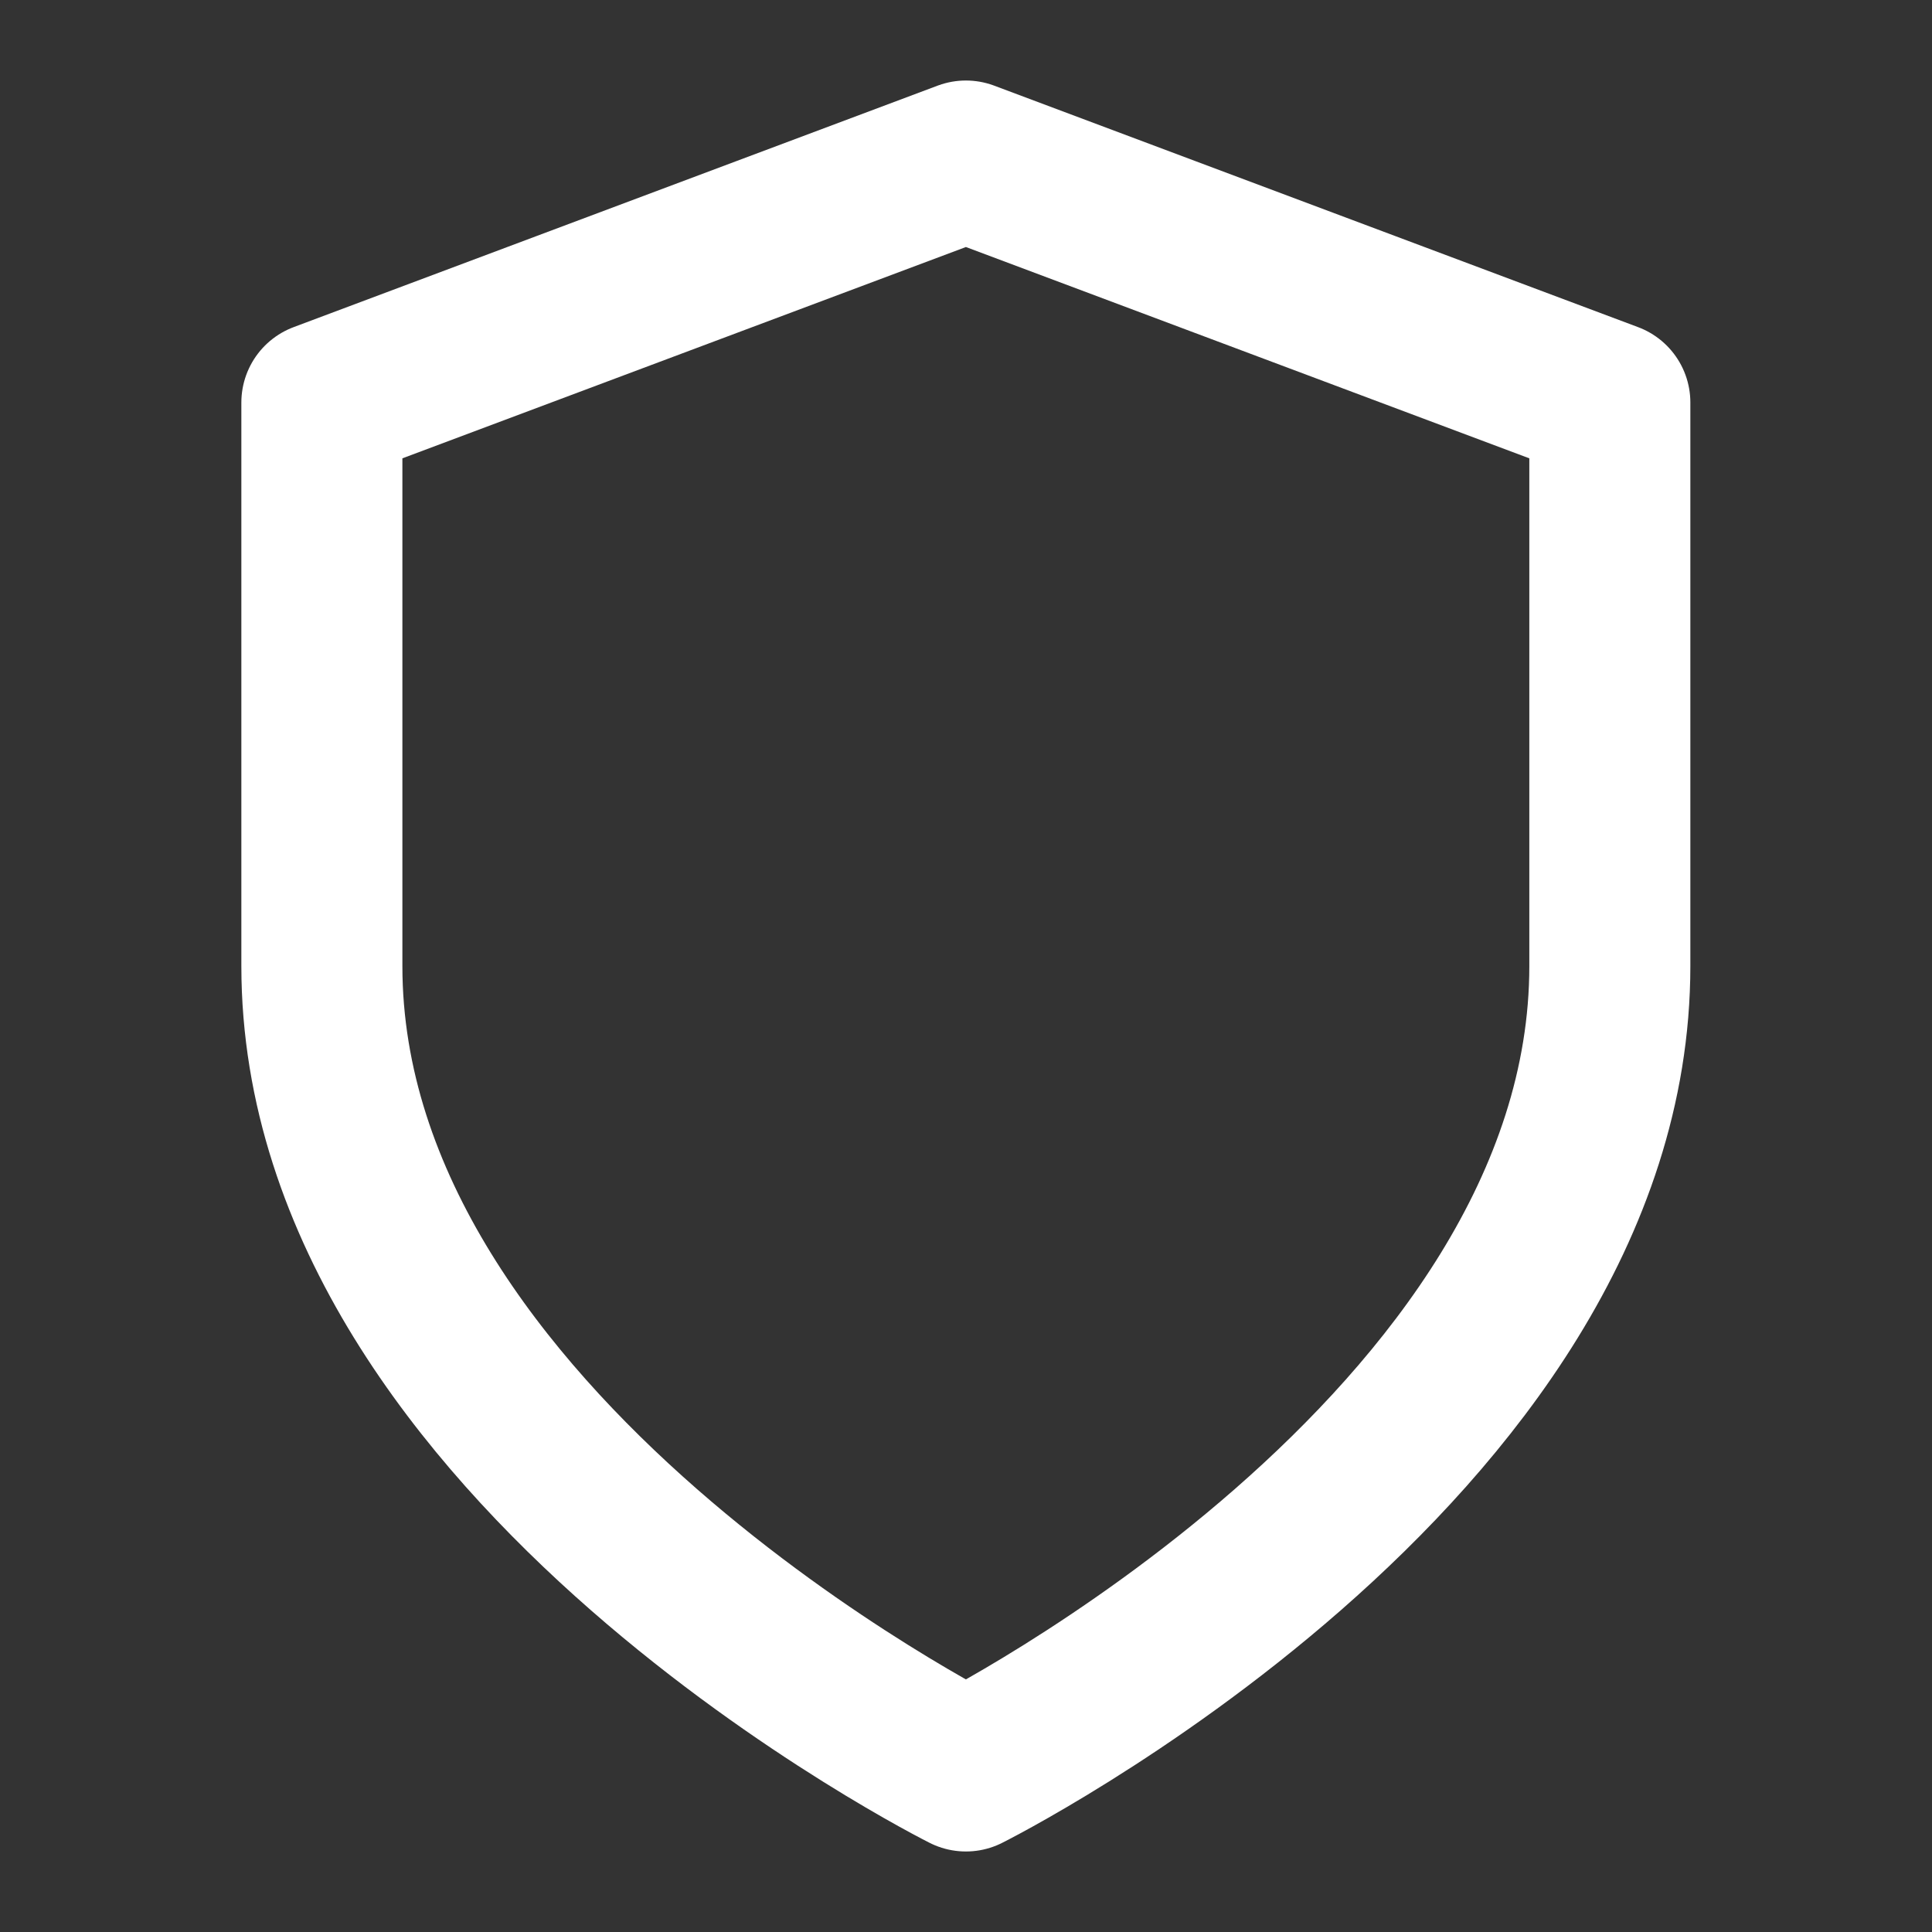
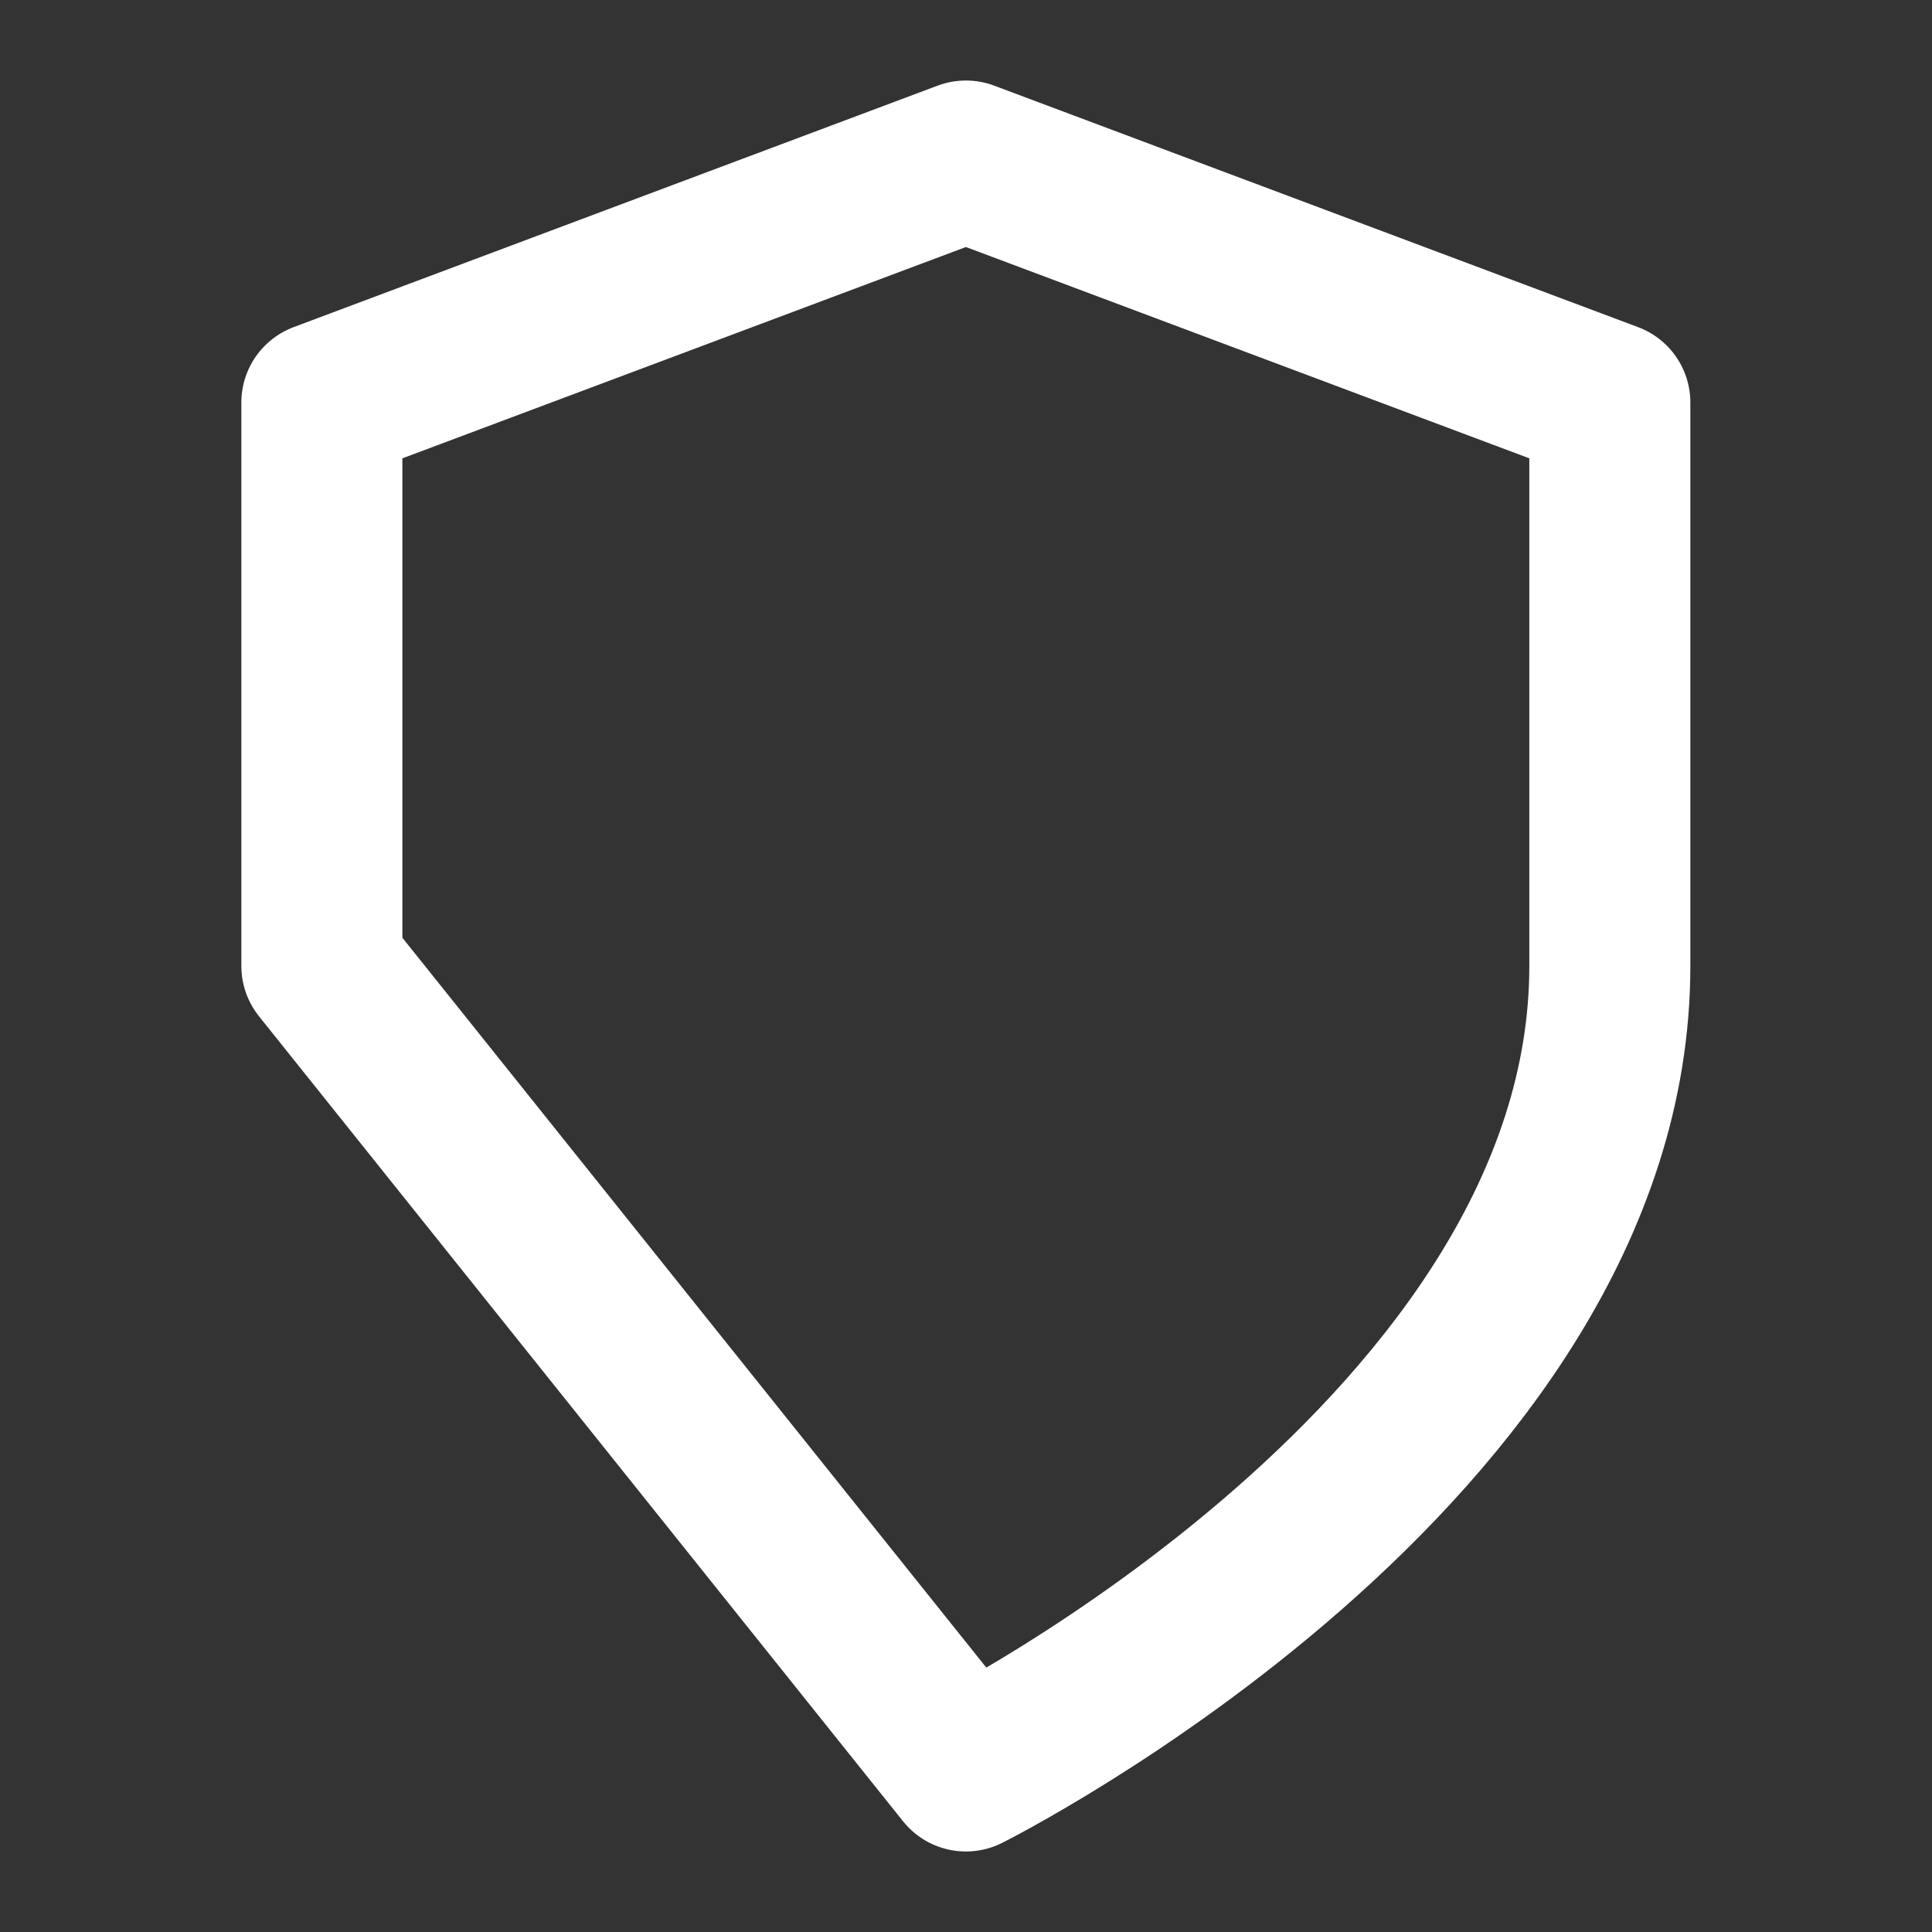
<svg xmlns="http://www.w3.org/2000/svg" width="20" height="20" viewBox="0 0 20 20" fill="none">
  <rect x="0" y="0" width="20" height="20" fill="#333333" stroke="none" />
-   <path d="M9.999 18.333C9.999 18.333 16.665 15 16.665 10V4.167L9.999 1.667L3.332 4.167V10C3.332 15 9.999 18.333 9.999 18.333Z" stroke="white" stroke-width="1.667" stroke-linecap="round" stroke-linejoin="round" />
+   <path d="M9.999 18.333C9.999 18.333 16.665 15 16.665 10V4.167L9.999 1.667L3.332 4.167V10Z" stroke="white" stroke-width="1.667" stroke-linecap="round" stroke-linejoin="round" />
</svg>